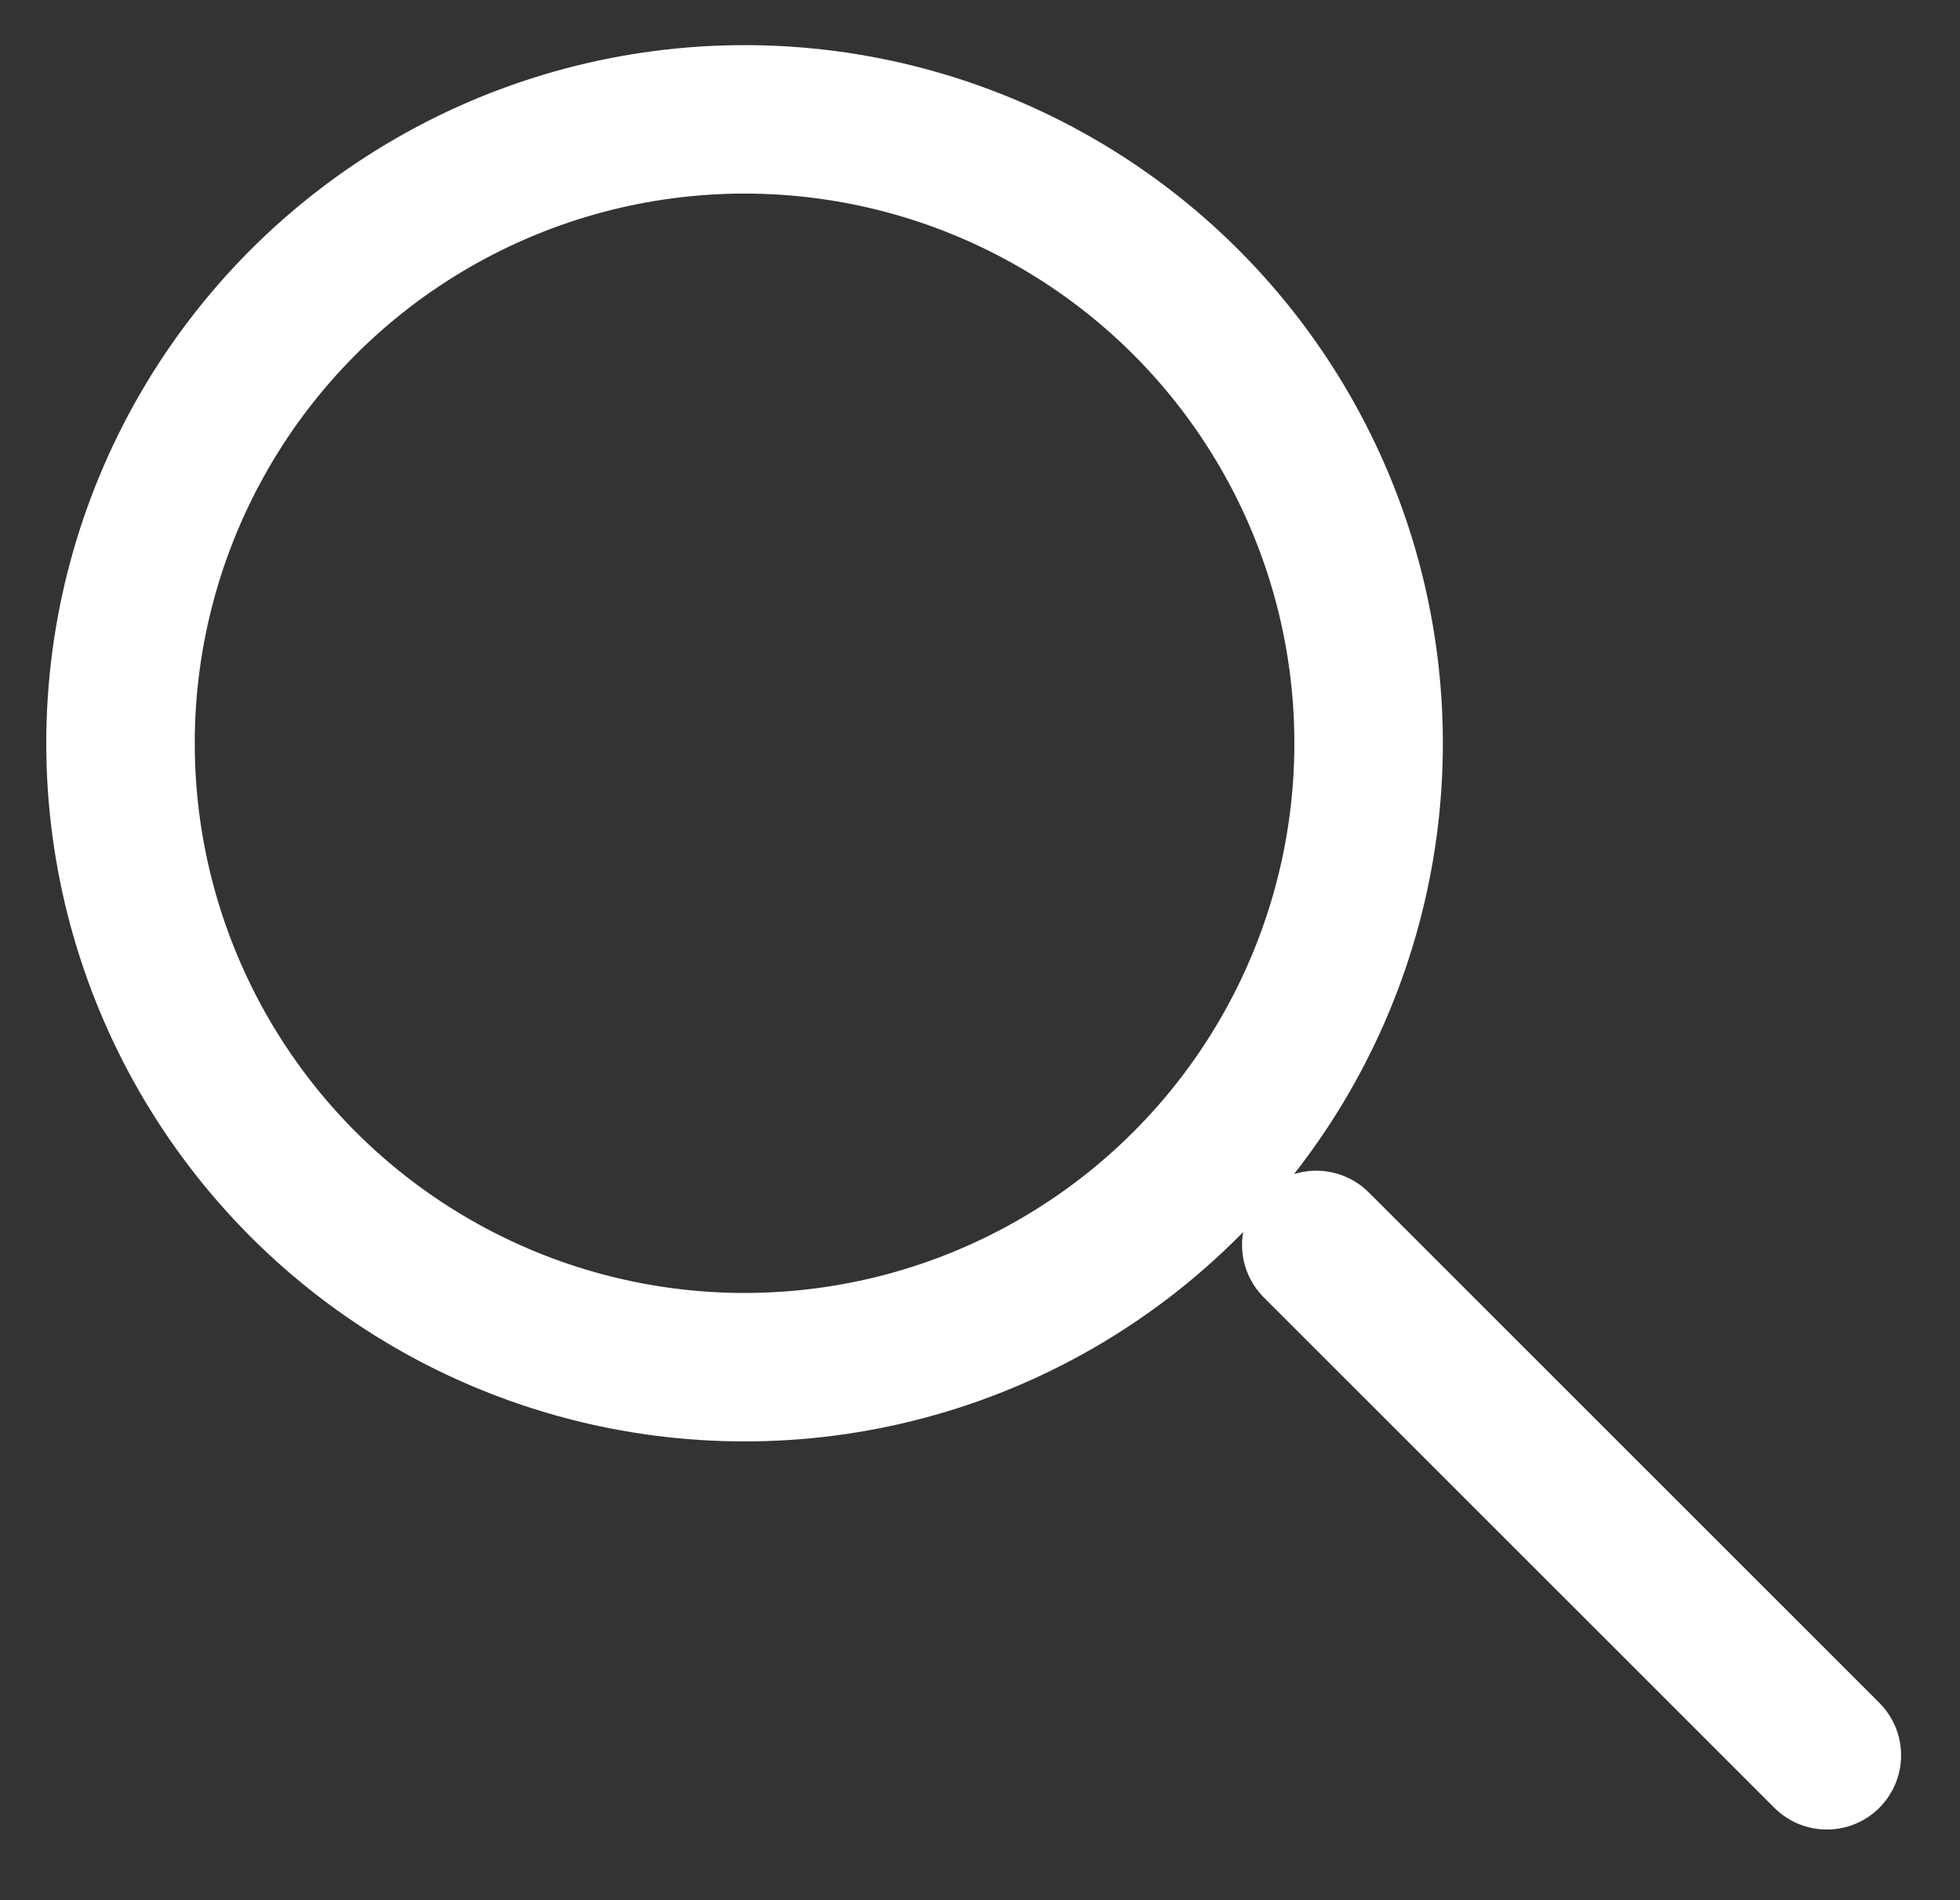
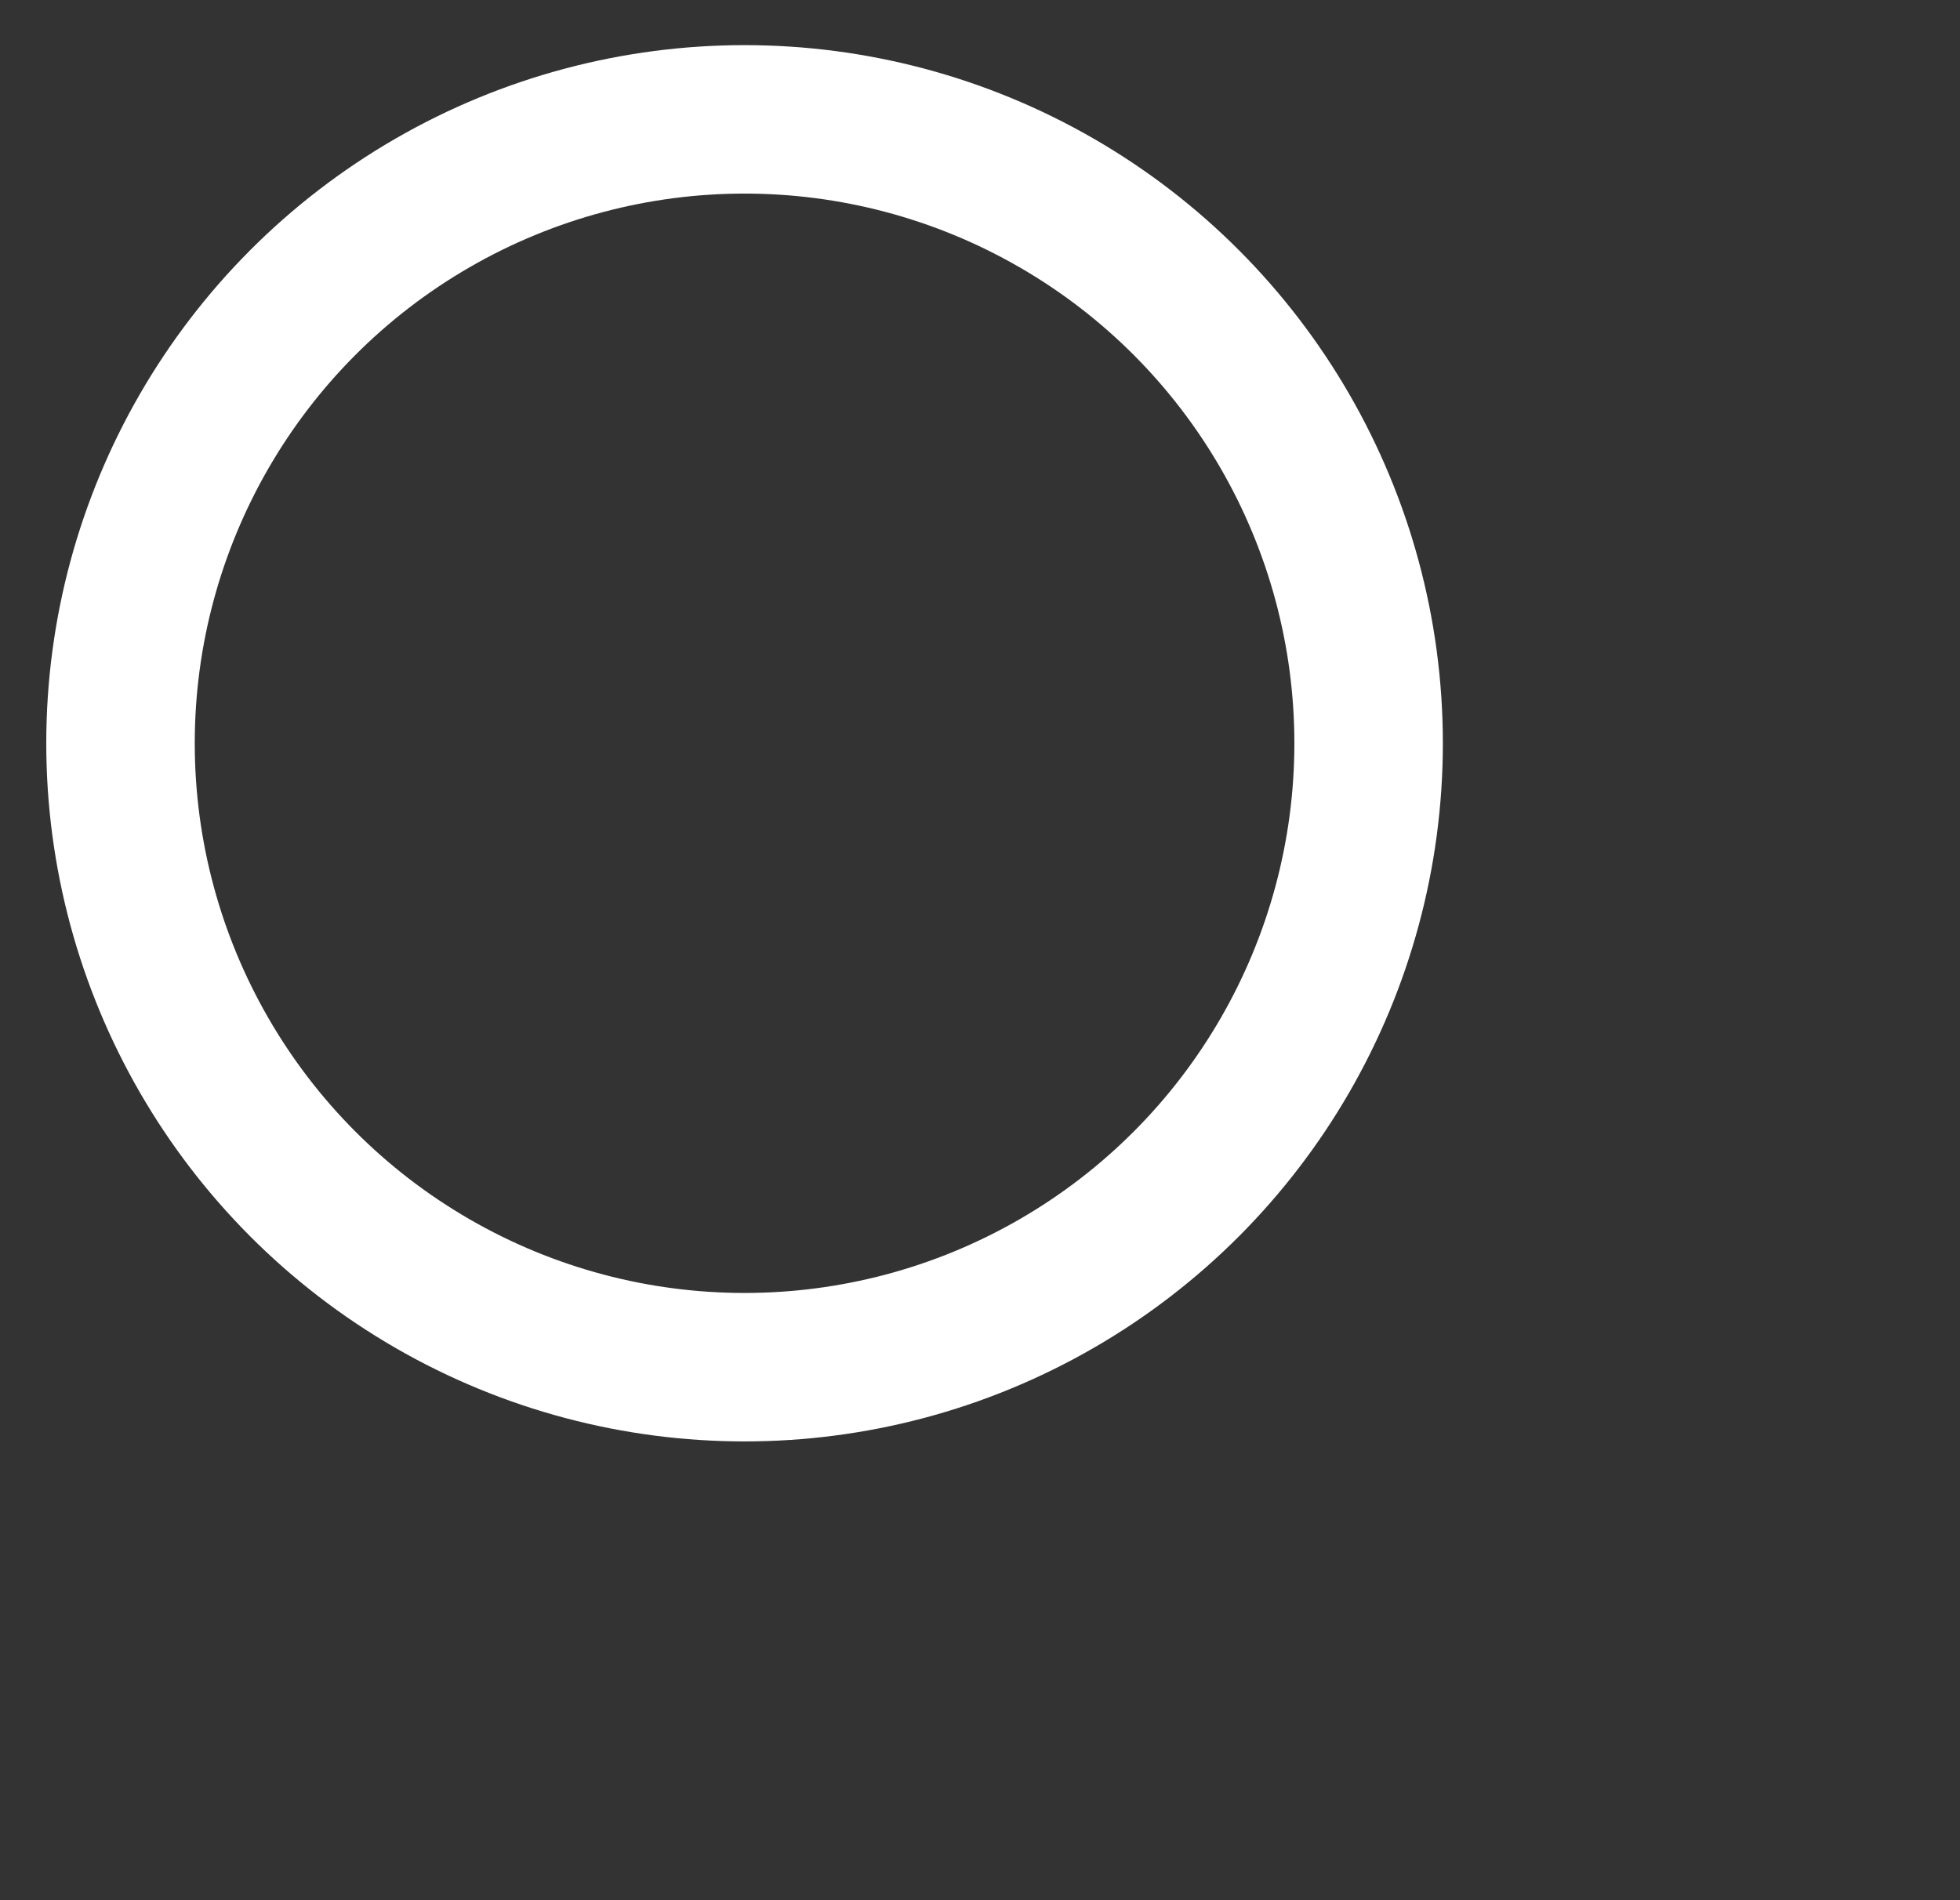
<svg xmlns="http://www.w3.org/2000/svg" width="33" height="32" viewBox="0 0 33 32" fill="none">
  <rect x="0" y="0" width="33" height="32" fill="#333333" stroke="none" />
  <circle cx="12.536" cy="12.517" r="10.507" stroke="white" stroke-width="2.5" />
-   <line x1="22.162" y1="20.965" x2="30.758" y2="29.56" stroke="white" stroke-width="2.5" stroke-linecap="round" stroke-linejoin="round" />
</svg>